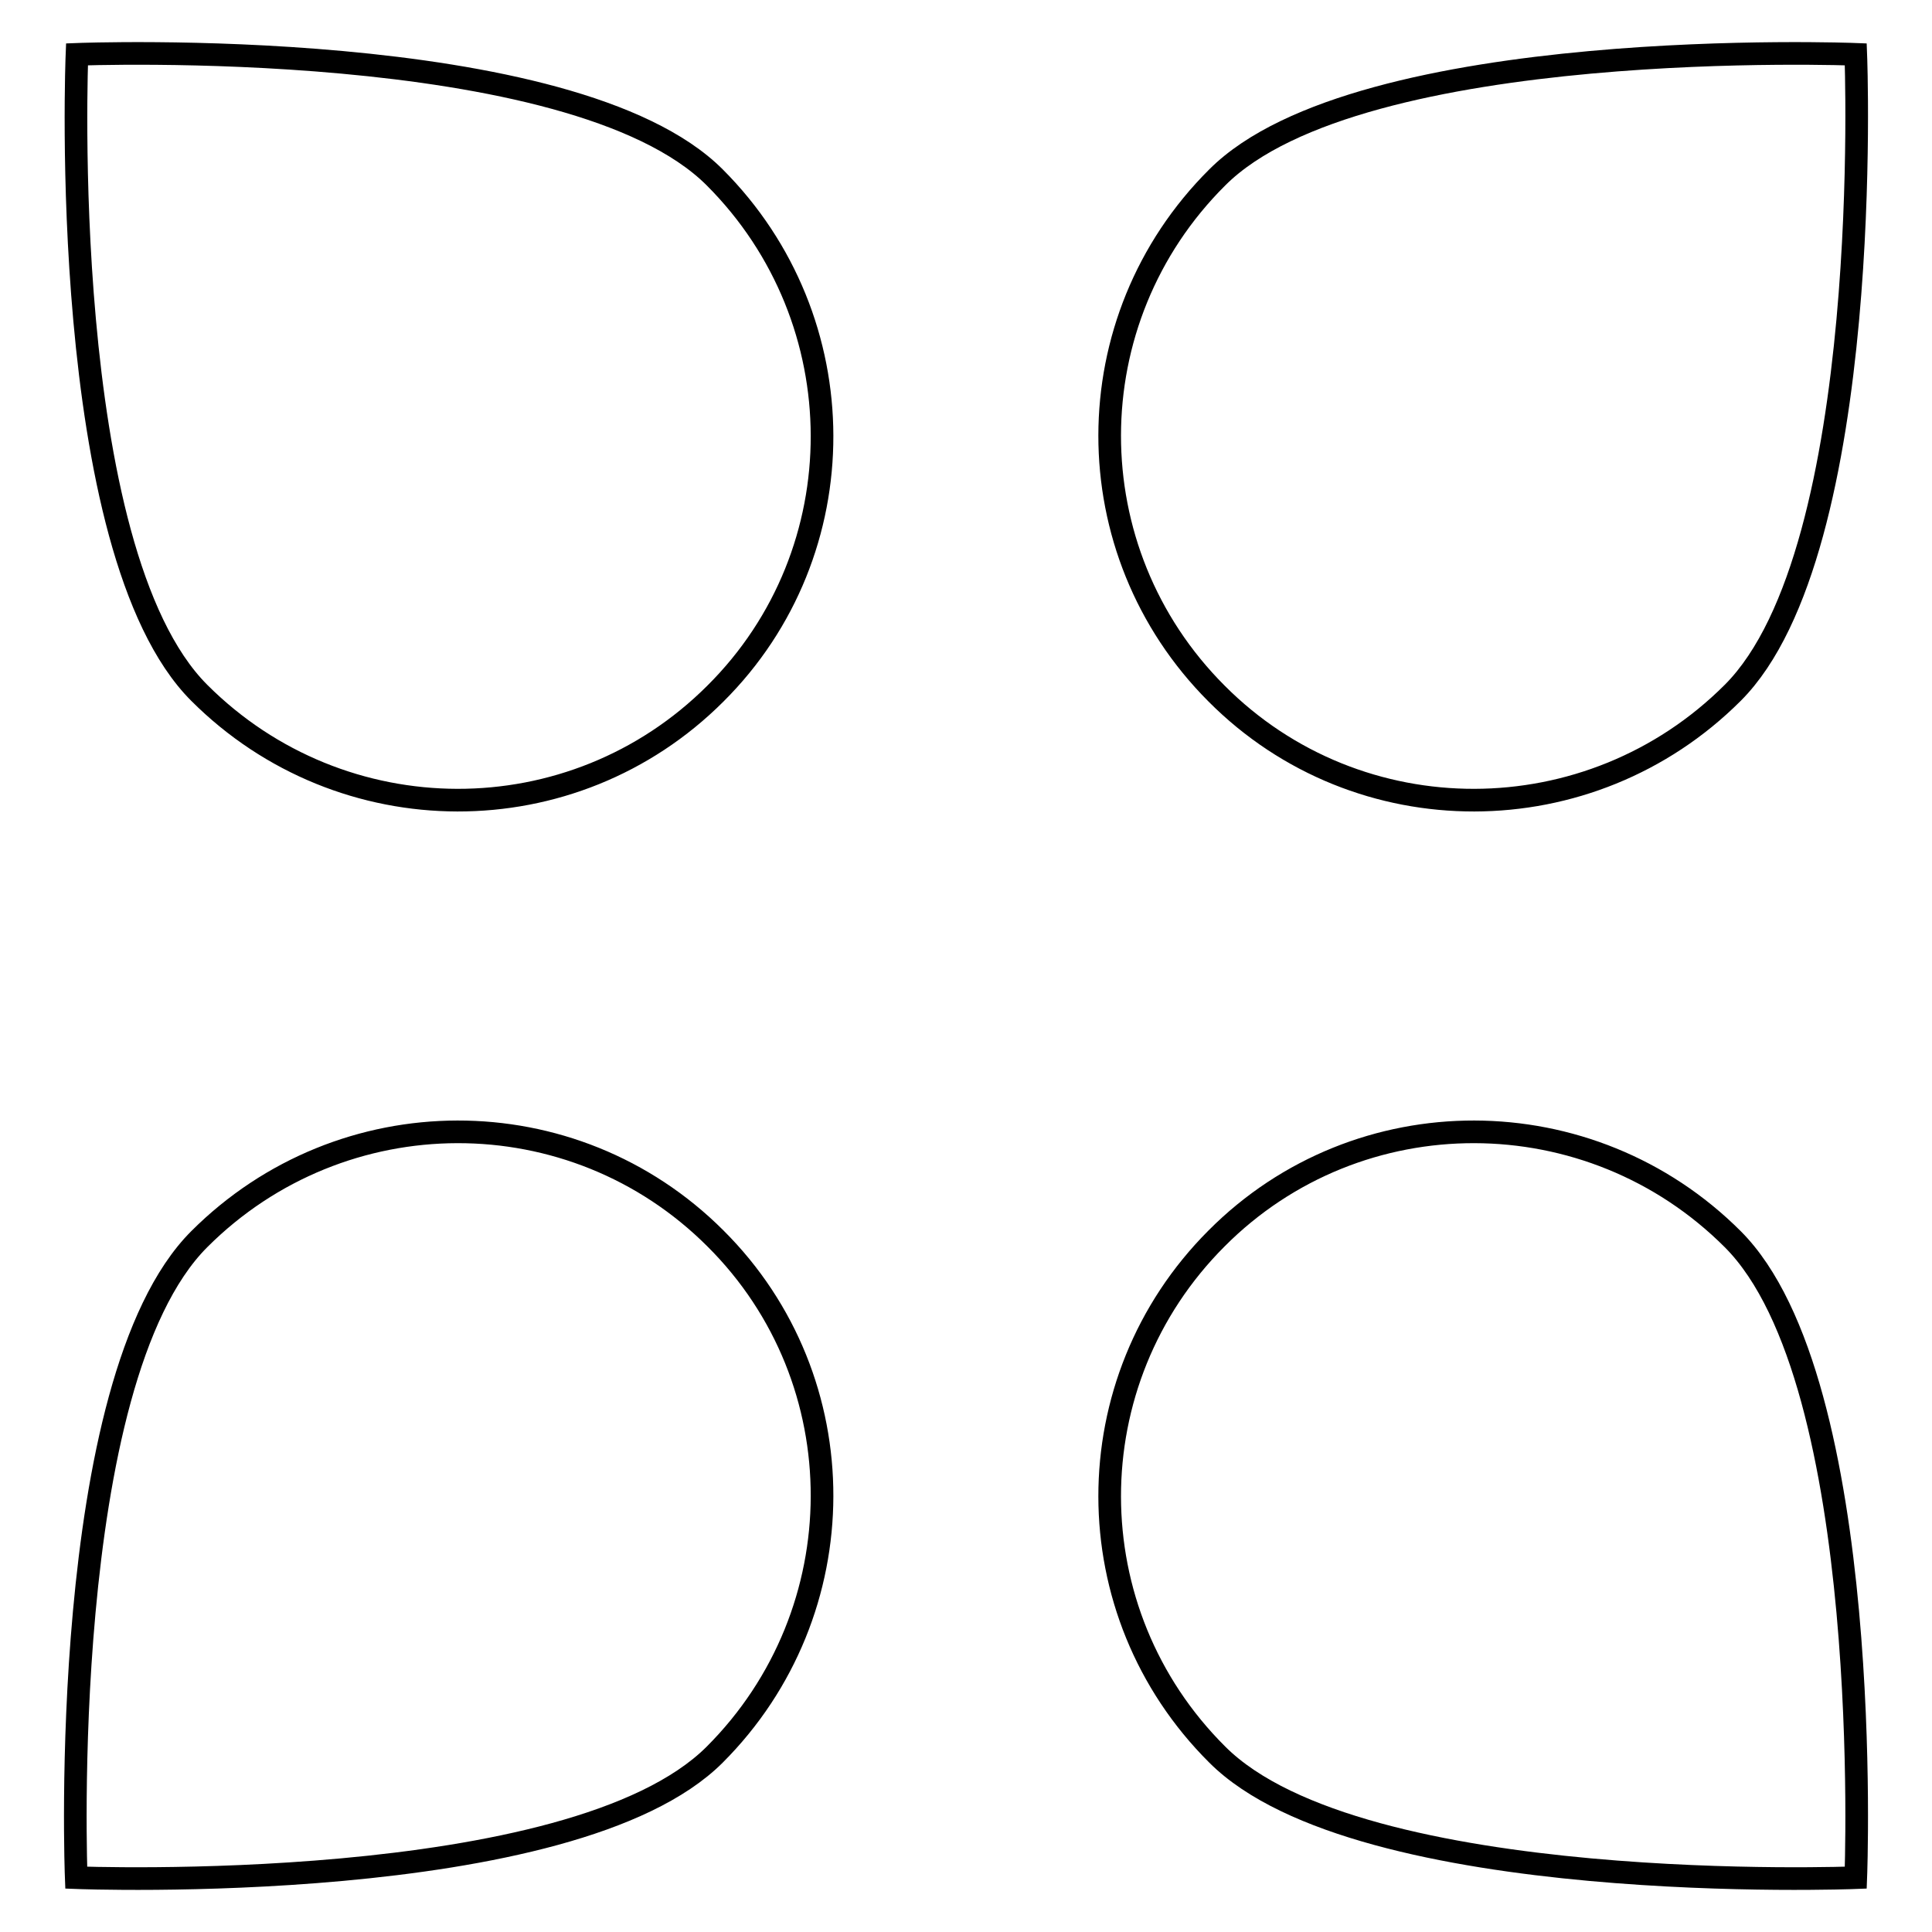
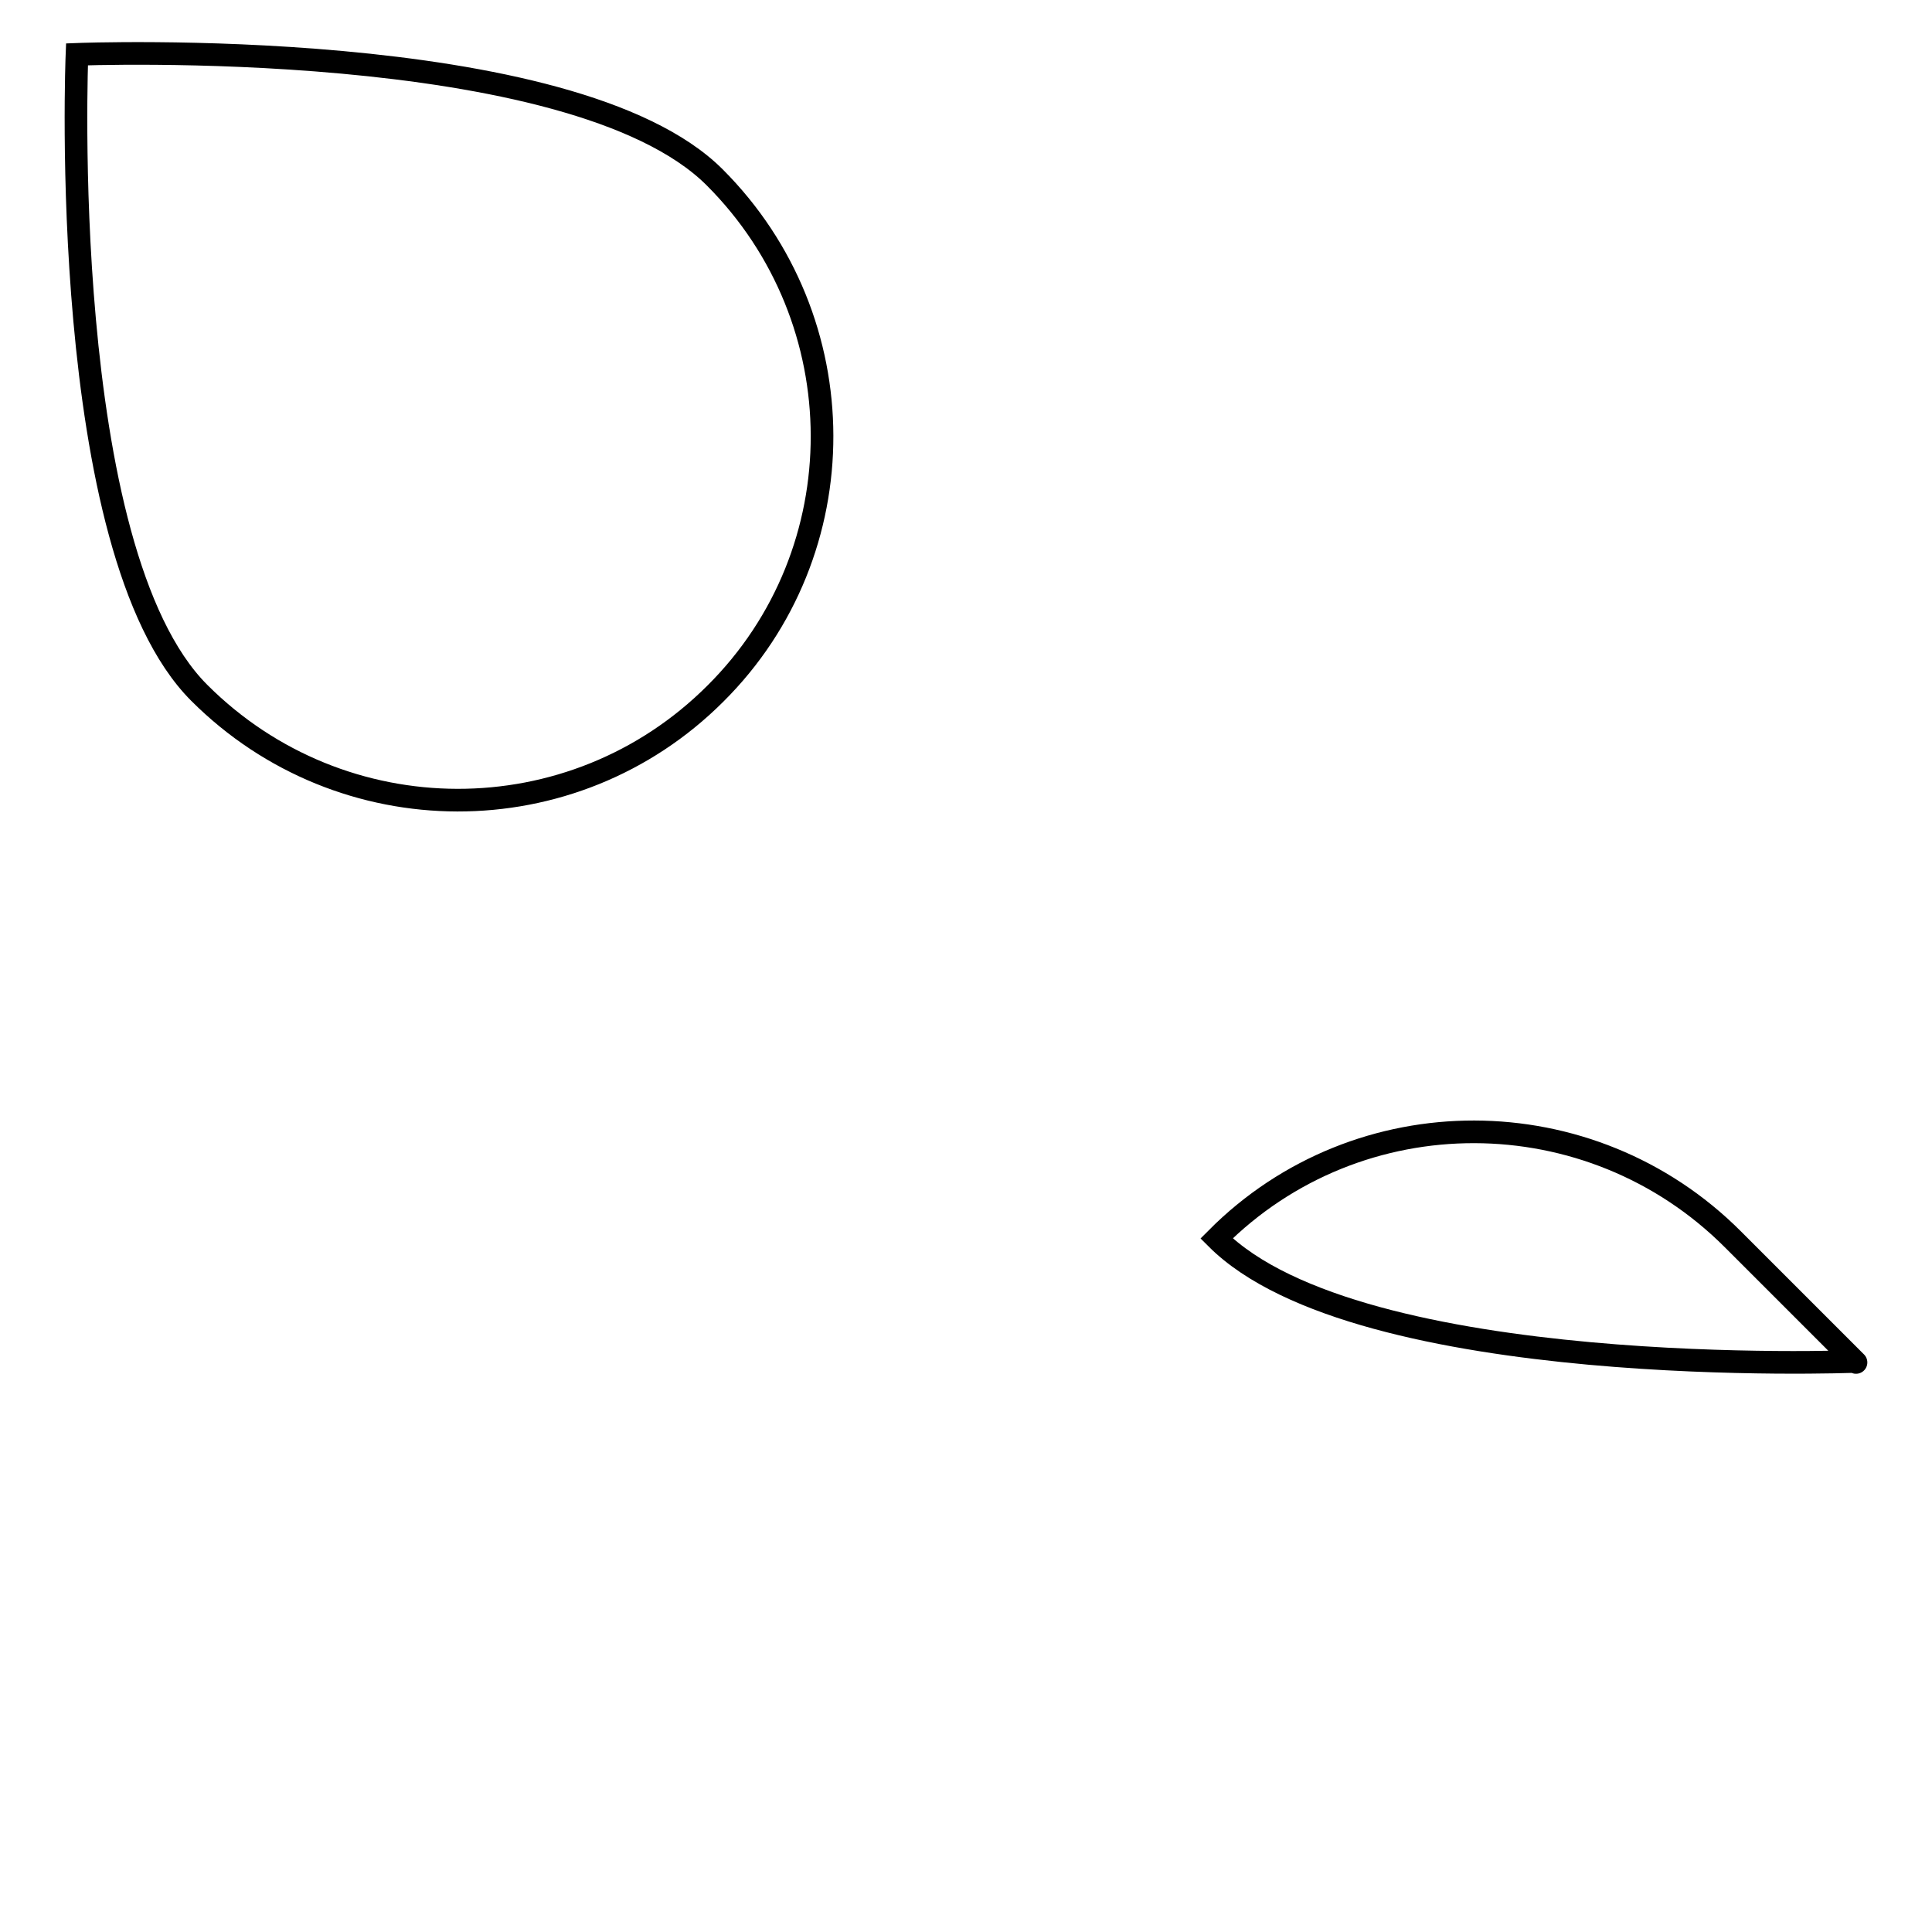
<svg xmlns="http://www.w3.org/2000/svg" version="1.1" x="0px" y="0px" viewBox="0 0 256 256" enable-background="new 0 0 256 256" xml:space="preserve">
  <g>
    <g>
      <path stroke-width="3" fill-opacity="0" stroke="#000000" d="M94.7,23.5c18.9,18.9,19,49.6,0.1,68.4c-18.9,18.9-49.5,18.8-68.4-0.1C7.5,72.9,10.2,7.2,10.2,7.2S75.8,4.6,94.7,23.5z" />
-       <path stroke-width="3" fill-opacity="0" stroke="#000000" d="M229.6,91.8c-18.9,18.9-49.6,19-68.4,0.1c-18.9-18.9-18.9-49.5,0.1-68.4c18.9-18.9,84.6-16.3,84.6-16.3S248.5,72.9,229.6,91.8z" />
-       <path stroke-width="3" fill-opacity="0" stroke="#000000" d="M94.7,232.5c18.9-18.9,19-49.6,0.1-68.4c-18.9-18.9-49.5-18.8-68.4,0.1c-18.9,18.9-16.3,84.6-16.3,84.6S75.8,251.4,94.7,232.5z" />
-       <path stroke-width="3" fill-opacity="0" stroke="#000000" d="M229.6,164.2c-18.9-18.9-49.6-19-68.4-0.1c-18.9,18.9-18.9,49.5,0.1,68.4c18.9,18.9,84.6,16.3,84.6,16.3S248.5,183.1,229.6,164.2z" />
+       <path stroke-width="3" fill-opacity="0" stroke="#000000" d="M229.6,164.2c-18.9-18.9-49.6-19-68.4-0.1c18.9,18.9,84.6,16.3,84.6,16.3S248.5,183.1,229.6,164.2z" />
    </g>
  </g>
</svg>